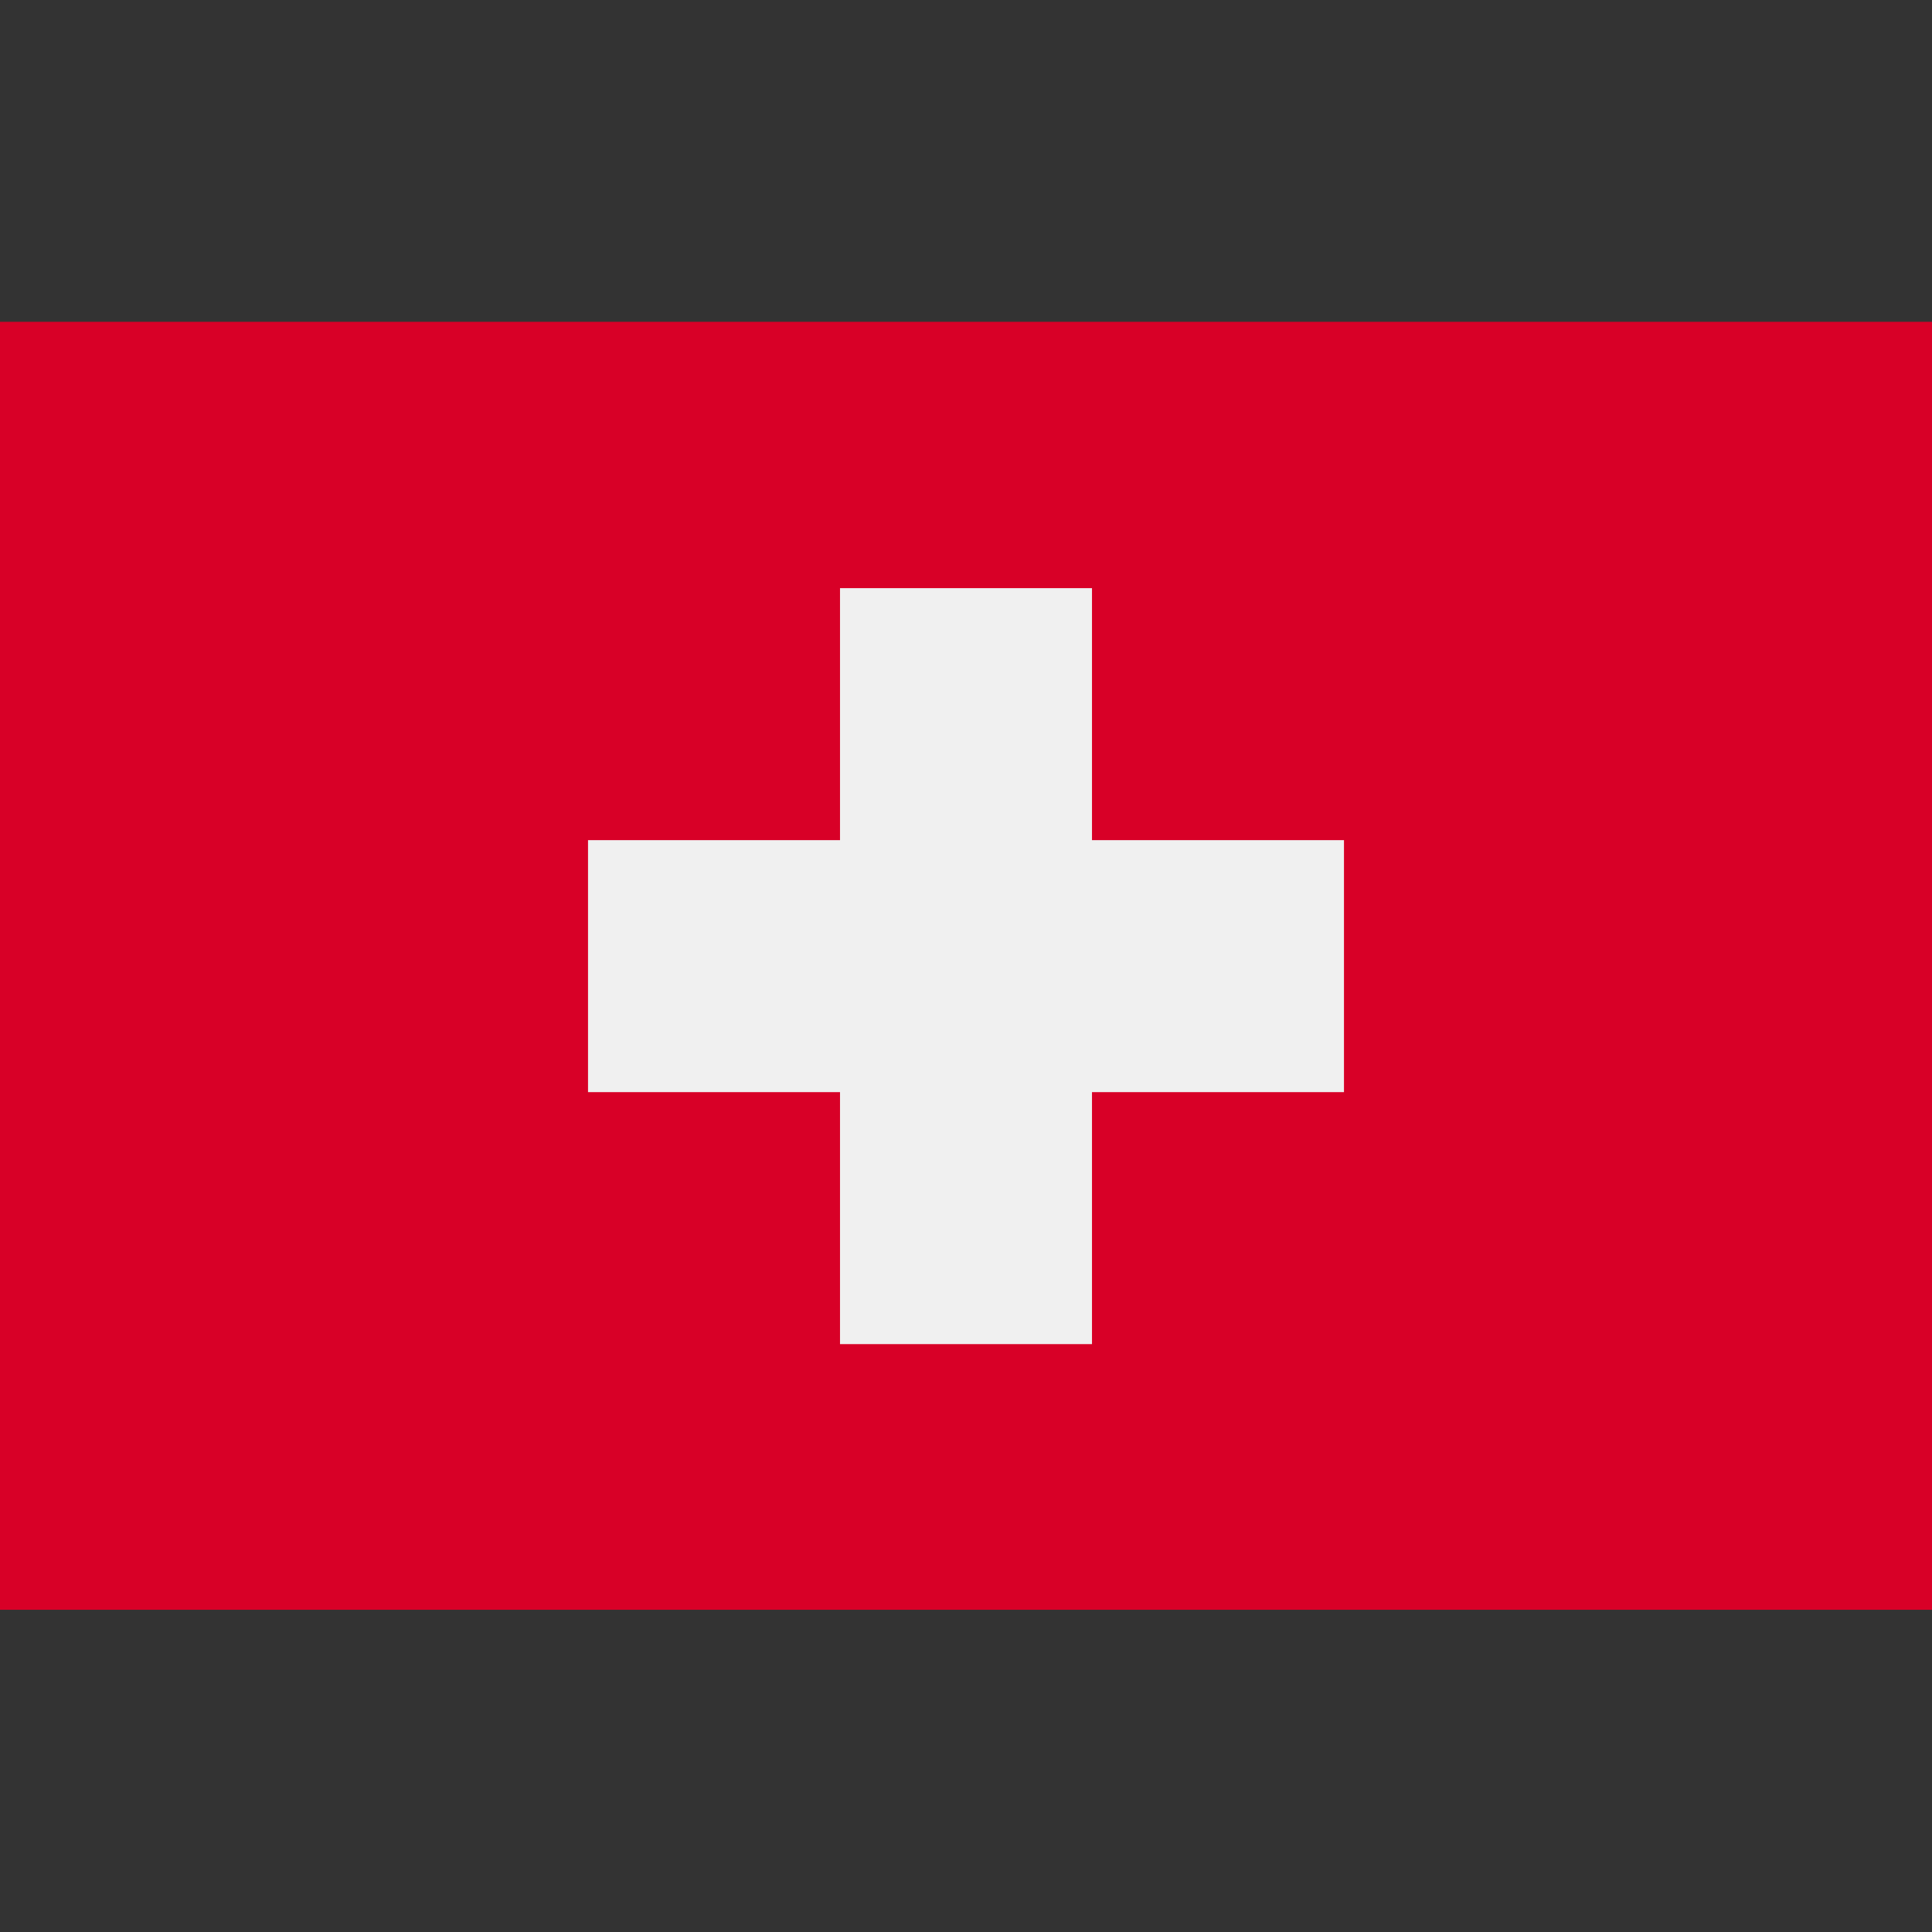
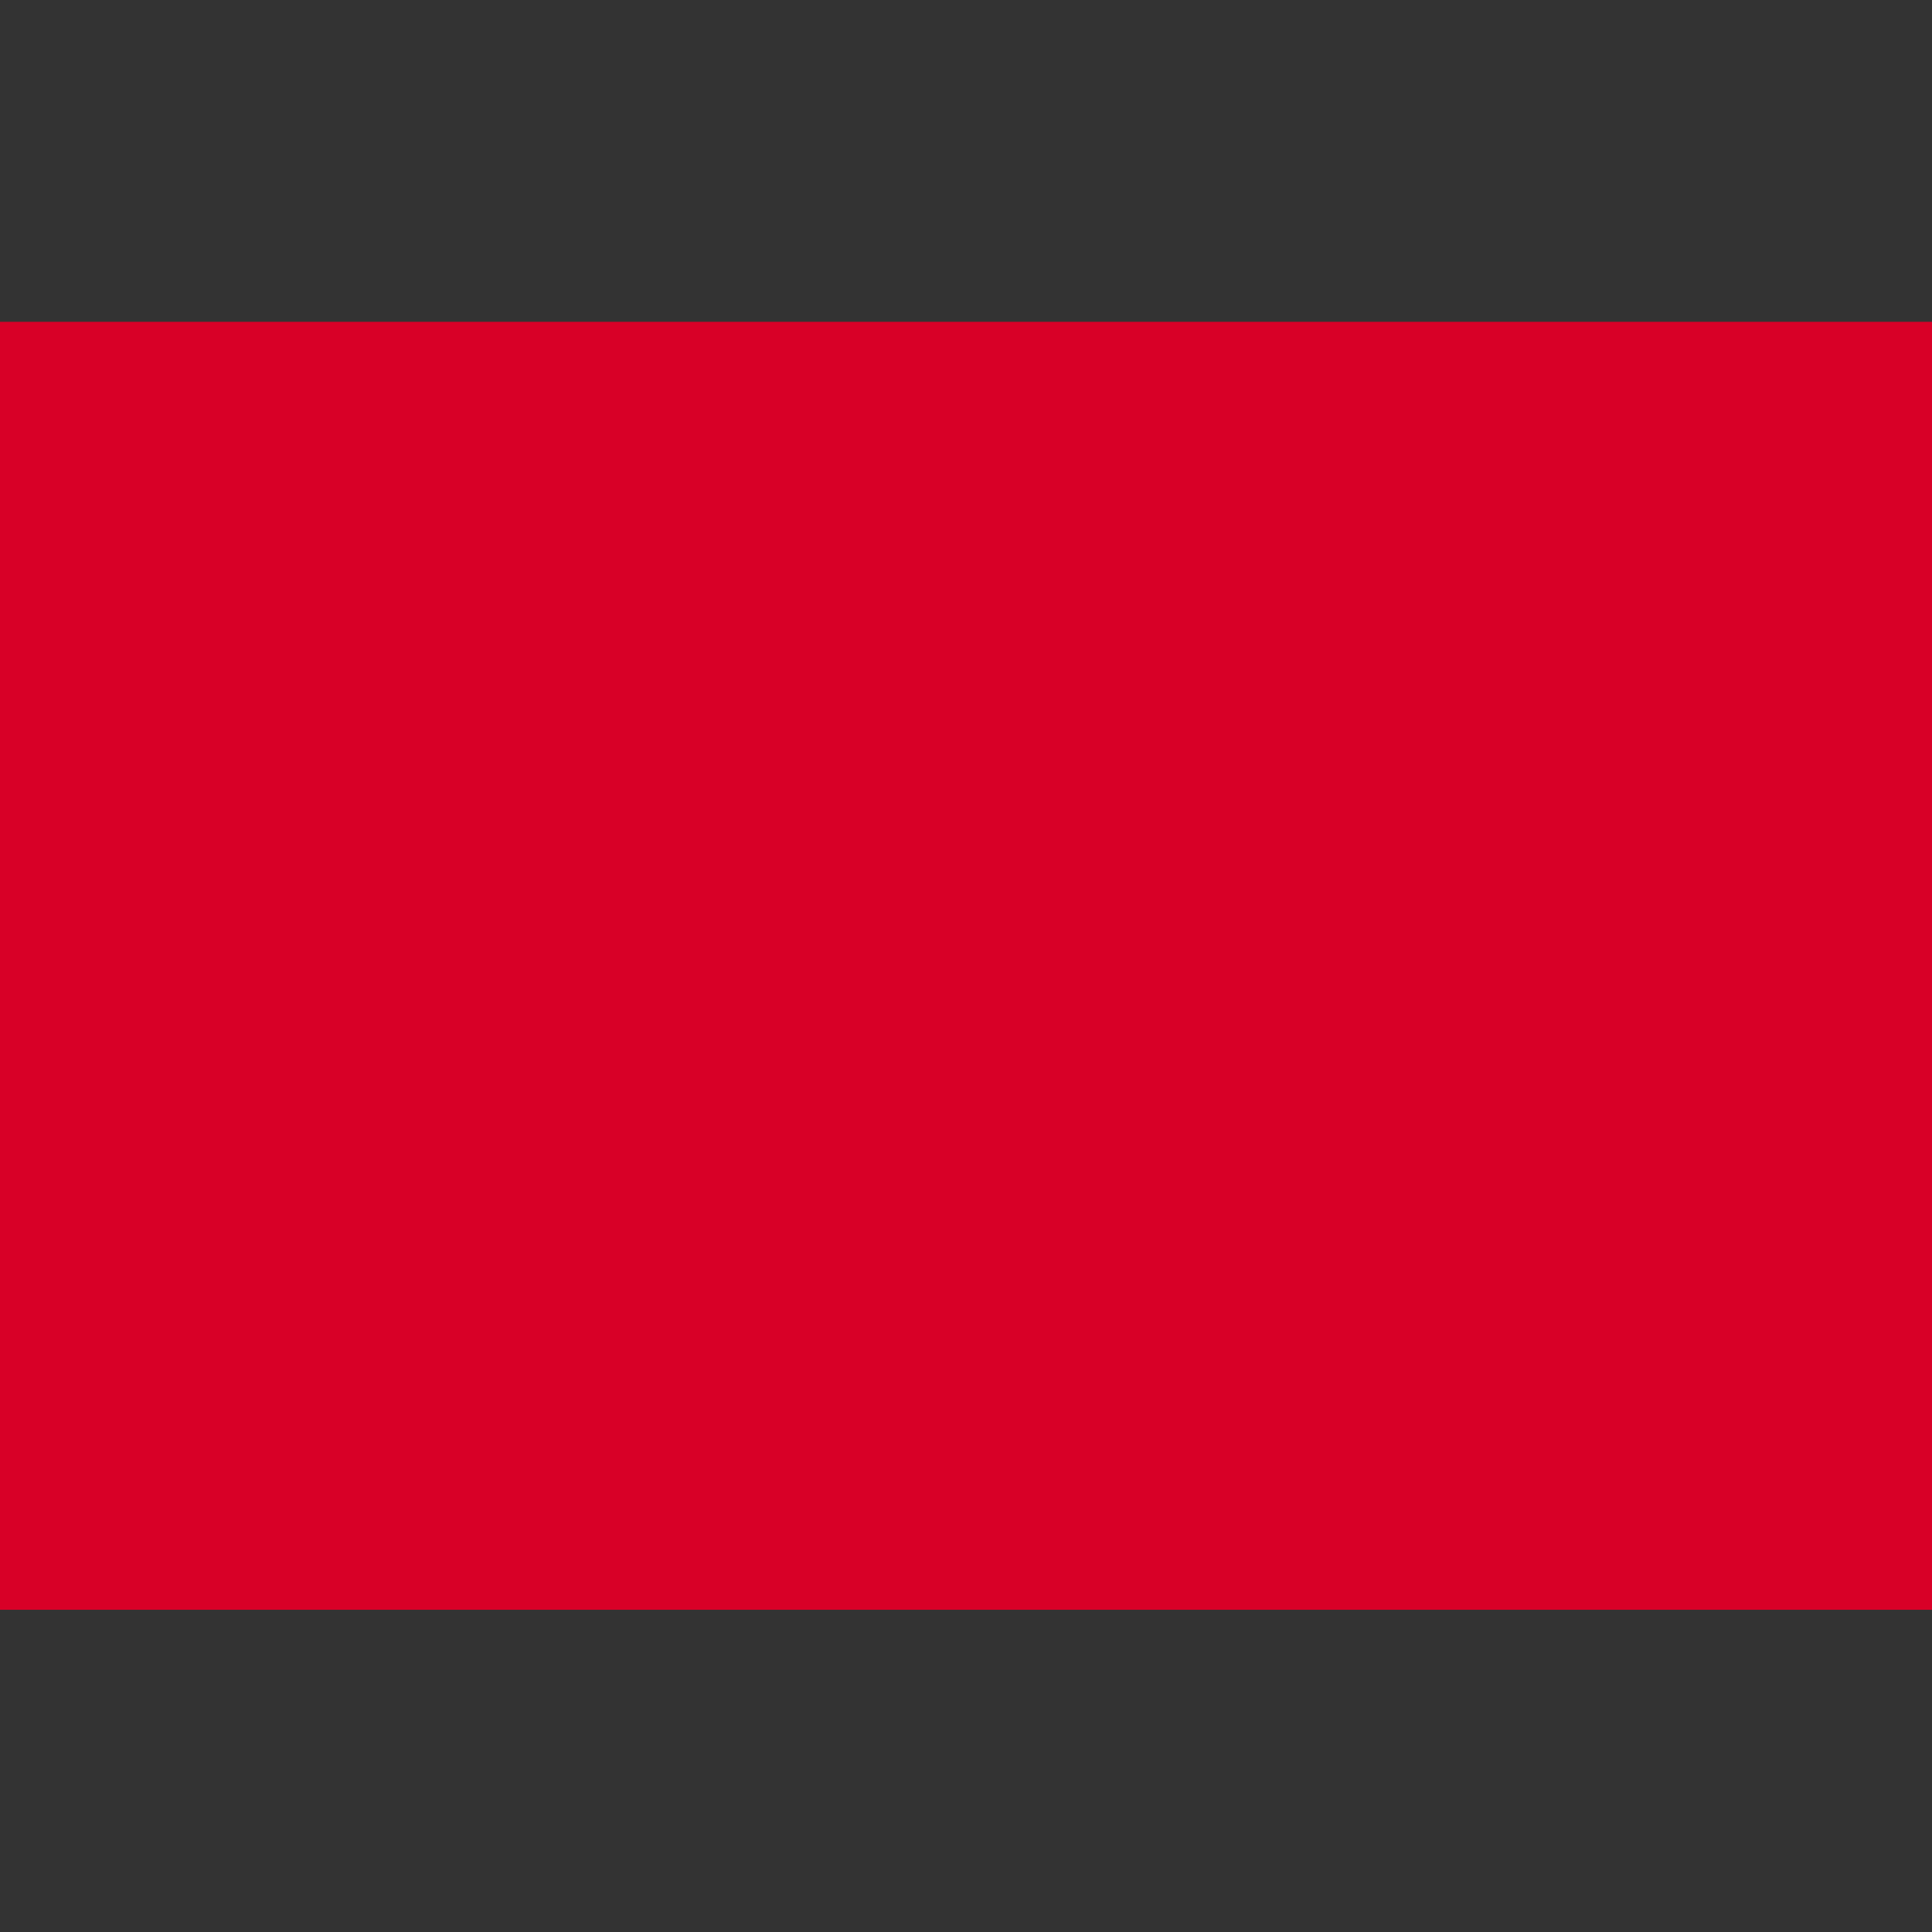
<svg xmlns="http://www.w3.org/2000/svg" width="14" height="14" viewBox="0 0 14 14" fill="none">
  <rect x="0" y="0" width="14" height="14" fill="#333333" stroke="none" />
  <path d="M14 2.332H0V11.665H14V2.332Z" fill="#D80027" />
-   <path d="M9.739 6.088H7.913V4.262H6.087V6.088H4.261V7.914H6.087V9.74H7.913V7.914H9.739V6.088Z" fill="#F0F0F0" />
</svg>